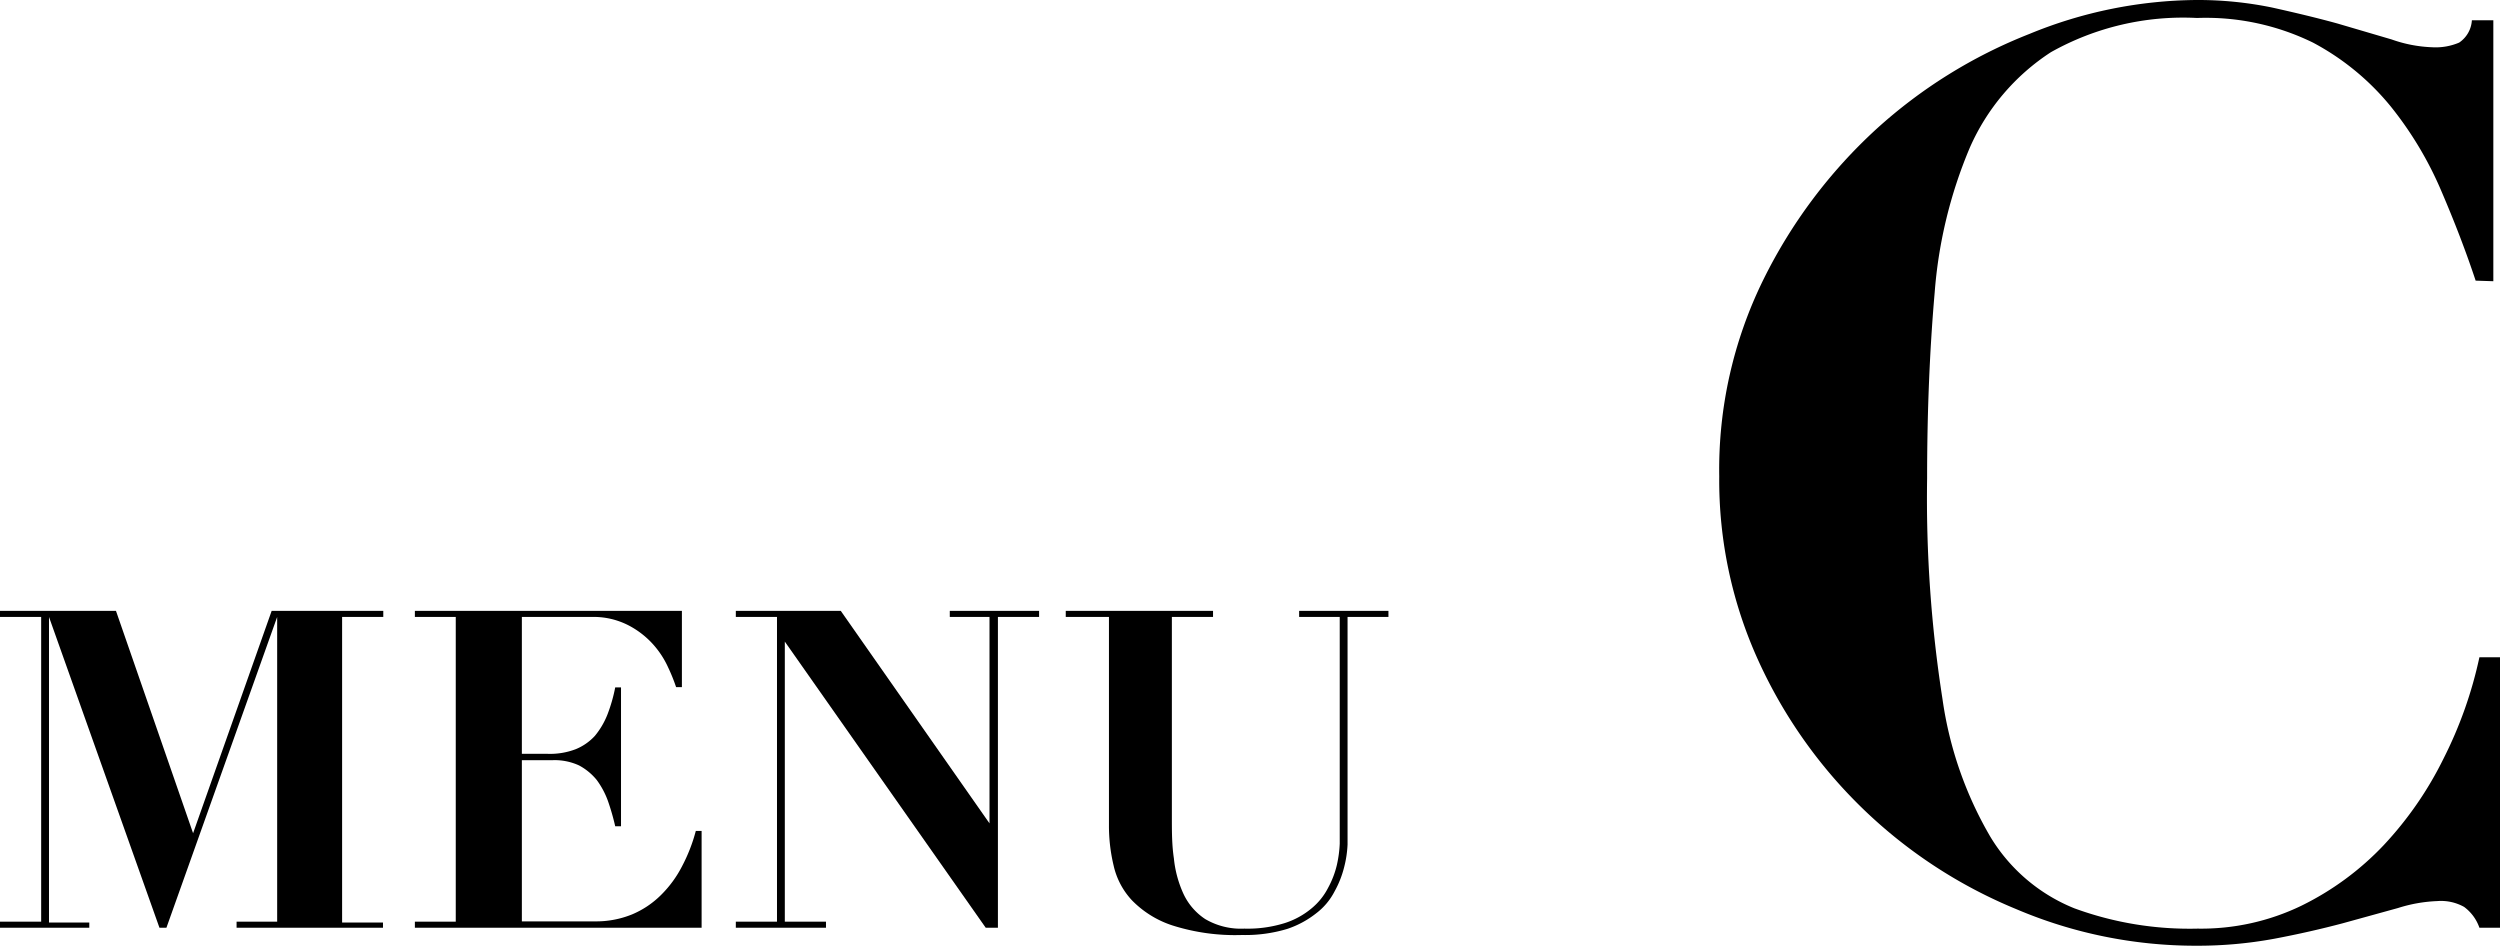
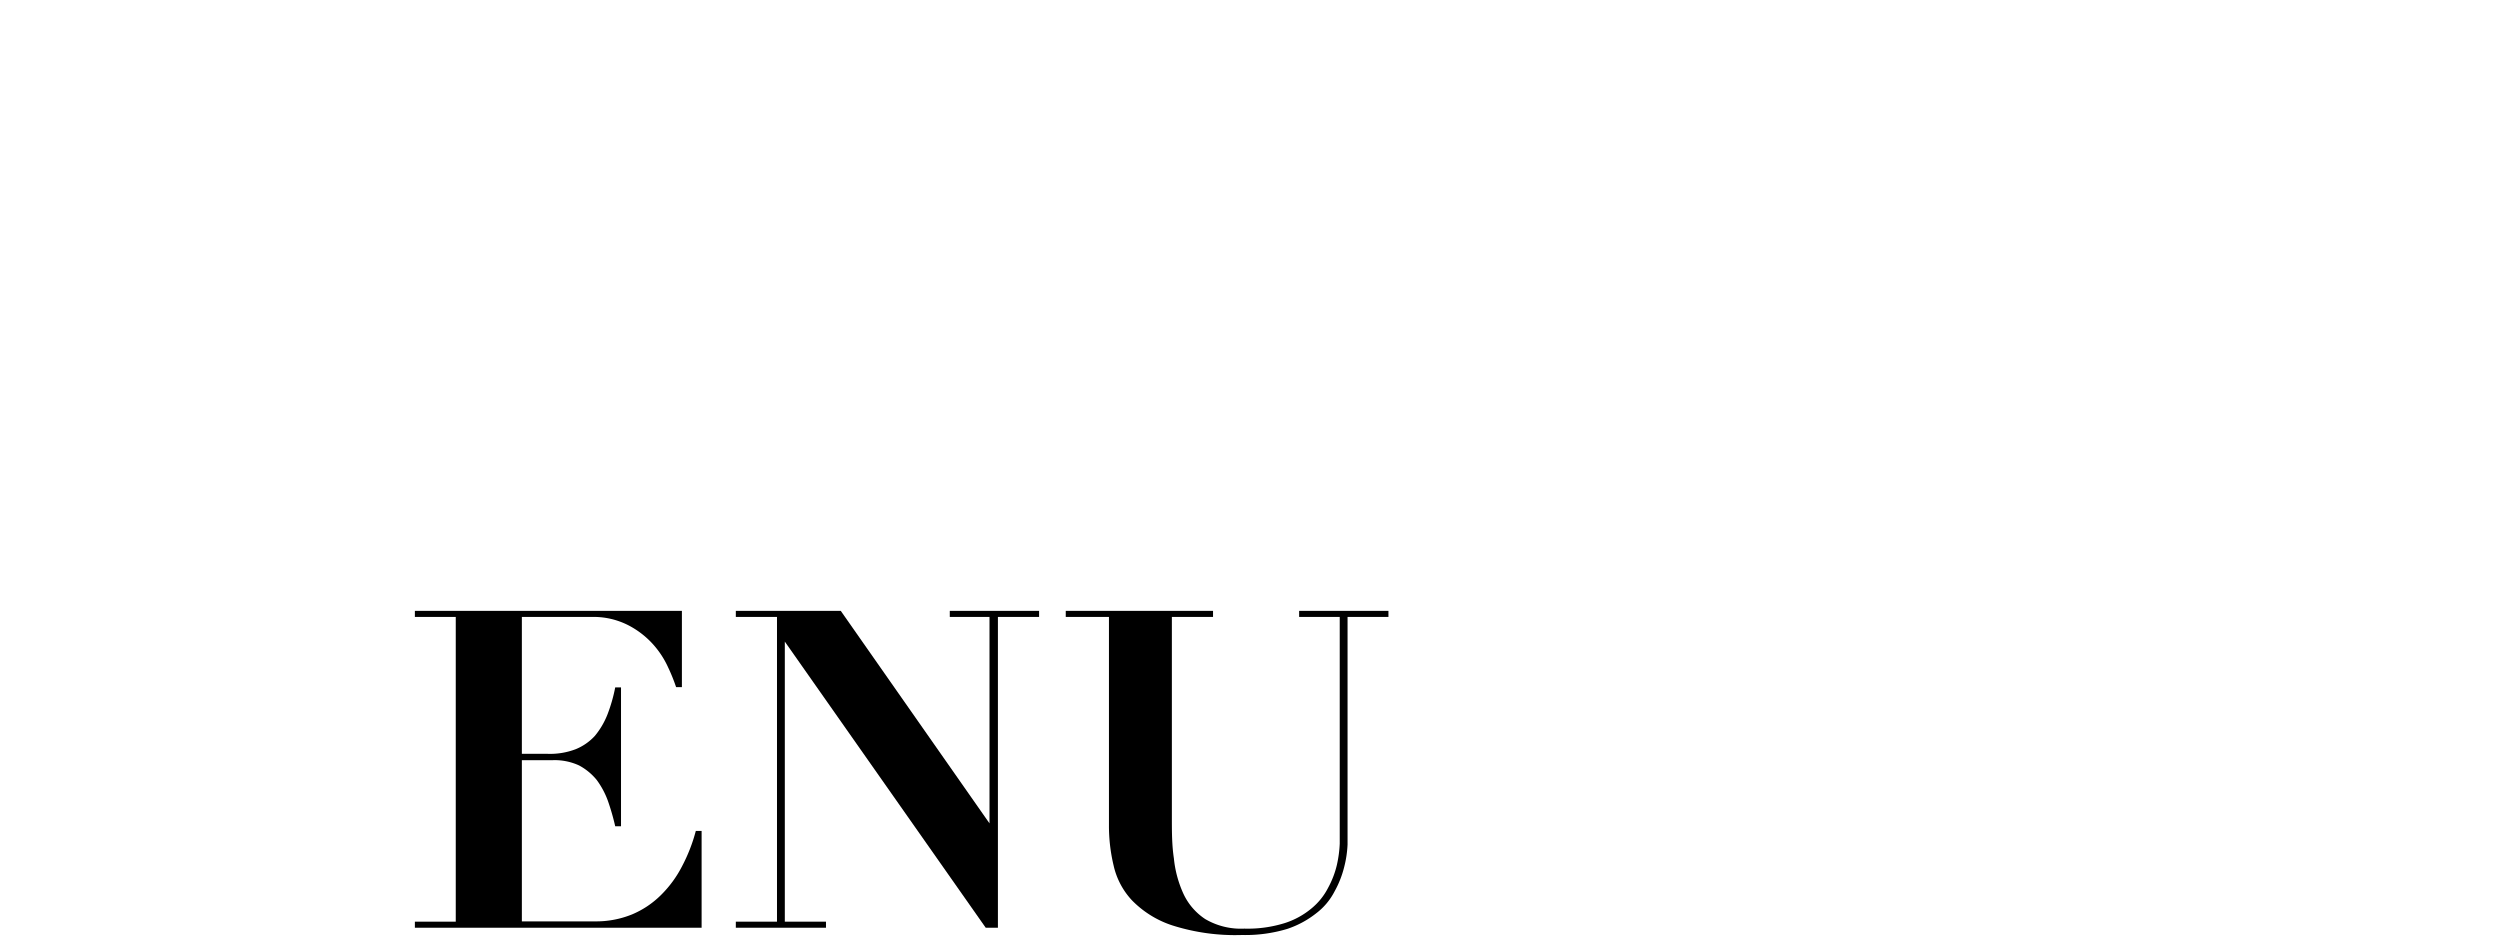
<svg xmlns="http://www.w3.org/2000/svg" viewBox="0 0 86.23 32.65">
  <title>アセット 1</title>
  <g id="レイヤー_2" data-name="レイヤー 2">
    <g id="レイヤー_2-2" data-name="レイヤー 2">
-       <path d="M4,21.07l2.66,7.67h0l2.71-7.67h3.85v.21H11.8V31.82h1.41V32H8.16v-.21h1.4V21.28h0L5.74,32H5.5L1.69,21.28h0V31.82H3.08V32H0v-.21H1.42V21.28H0v-.21Z" />
      <path d="M23.52,21.07V23.7h-.2a6.22,6.22,0,0,0-.27-.67,3.12,3.12,0,0,0-.51-.79,3,3,0,0,0-.86-.67,2.63,2.63,0,0,0-1.28-.29H18V26h.86a2.47,2.47,0,0,0,1-.16,1.83,1.83,0,0,0,.66-.46,2.71,2.71,0,0,0,.43-.73,5.52,5.52,0,0,0,.27-.94h.2v4.79h-.2a8,8,0,0,0-.25-.87,2.83,2.83,0,0,0-.39-.73,2,2,0,0,0-.61-.5,2,2,0,0,0-.9-.18H18v5.56h2.52a3.28,3.28,0,0,0,1.28-.24,3.13,3.13,0,0,0,1-.67,3.89,3.89,0,0,0,.73-1A5.72,5.72,0,0,0,24,28.66h.2V32H14.31v-.21h1.41V21.28H14.31v-.21Z" />
      <path d="M29,21.07l5.13,7.33h0V21.28H32.76v-.21h3.08v.21H34.42V32H34l-6.93-9.87h0v9.66h1.42V32H25.38v-.21H26.8V21.28H25.38v-.21Z" />
      <path d="M41.84,21.07v.21H40.42V28.2c0,.48,0,.95.07,1.41a3.84,3.84,0,0,0,.33,1.22,2.11,2.11,0,0,0,.75.87,2.43,2.43,0,0,0,1.35.33,4.28,4.28,0,0,0,1.39-.19,2.74,2.74,0,0,0,.93-.51,2.23,2.23,0,0,0,.57-.71,3.13,3.13,0,0,0,.3-.78,4.09,4.09,0,0,0,.1-.74c0-.23,0-.43,0-.58V21.28h-1.4v-.21h3.08v.21H46.48v7.23c0,.16,0,.37,0,.62a3.79,3.79,0,0,1-.12.79,3.42,3.42,0,0,1-.33.83,2.22,2.22,0,0,1-.63.75,3.28,3.28,0,0,1-1,.54,5,5,0,0,1-1.56.21,7.14,7.14,0,0,1-2.4-.33,3.43,3.43,0,0,1-1.4-.87,2.58,2.58,0,0,1-.63-1.2,5.85,5.85,0,0,1-.16-1.38V21.28H36.76v-.21Z" />
-       <path d="M85.39,9.68q-.48-1.45-1.17-3.06a12.39,12.39,0,0,0-1.76-2.95,8.76,8.76,0,0,0-2.68-2.2,8.4,8.4,0,0,0-4-.85A9.31,9.31,0,0,0,70.74,1.8a7.54,7.54,0,0,0-2.8,3.3,15.94,15.94,0,0,0-1.21,5c-.17,1.95-.26,4.09-.26,6.4A44.89,44.89,0,0,0,67,24.11a13,13,0,0,0,1.65,4.75,6,6,0,0,0,2.9,2.47,11.54,11.54,0,0,0,4.25.7,7.94,7.94,0,0,0,3.58-.79,9.9,9.9,0,0,0,2.84-2.09,12.33,12.33,0,0,0,2.07-3,14.42,14.42,0,0,0,1.23-3.48h.71V32h-.71a1.5,1.5,0,0,0-.53-.72,1.63,1.63,0,0,0-.92-.2,5.12,5.12,0,0,0-1.36.24l-1.92.53c-.72.19-1.5.37-2.35.53a14.55,14.55,0,0,1-2.69.24,15.8,15.8,0,0,1-6.2-1.26,16.79,16.79,0,0,1-8.89-8.55,15,15,0,0,1-1.36-6.38,14.82,14.82,0,0,1,1.52-6.78,17.59,17.59,0,0,1,3.89-5.19A17.2,17.2,0,0,1,70,1.17,15.41,15.41,0,0,1,75.75,0a12.72,12.72,0,0,1,2.62.26c.81.18,1.56.36,2.25.55l1.87.55a4.66,4.66,0,0,0,1.4.27,2.07,2.07,0,0,0,.93-.16A1,1,0,0,0,85.26.7H86v9Z" />
    </g>
  </g>
</svg>